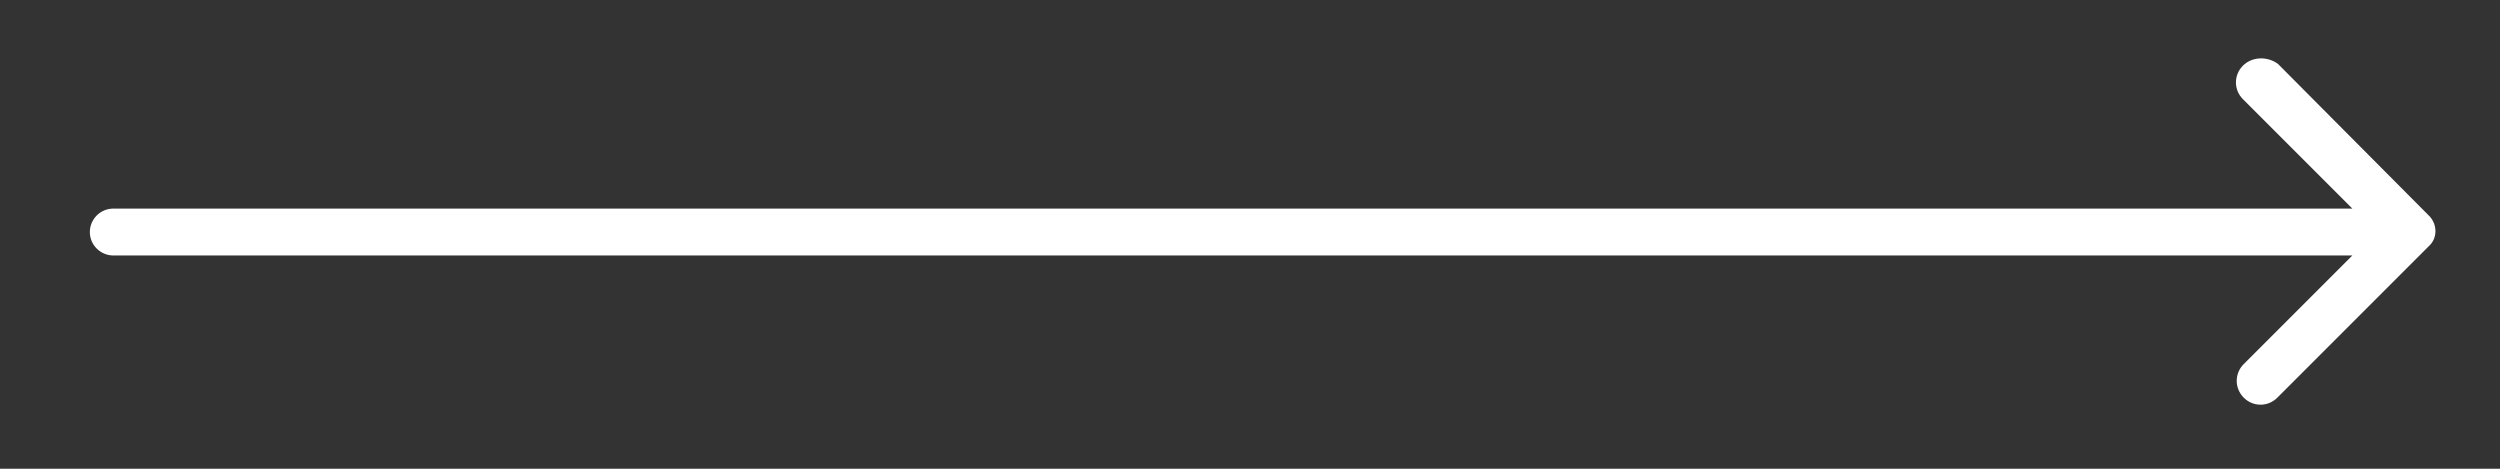
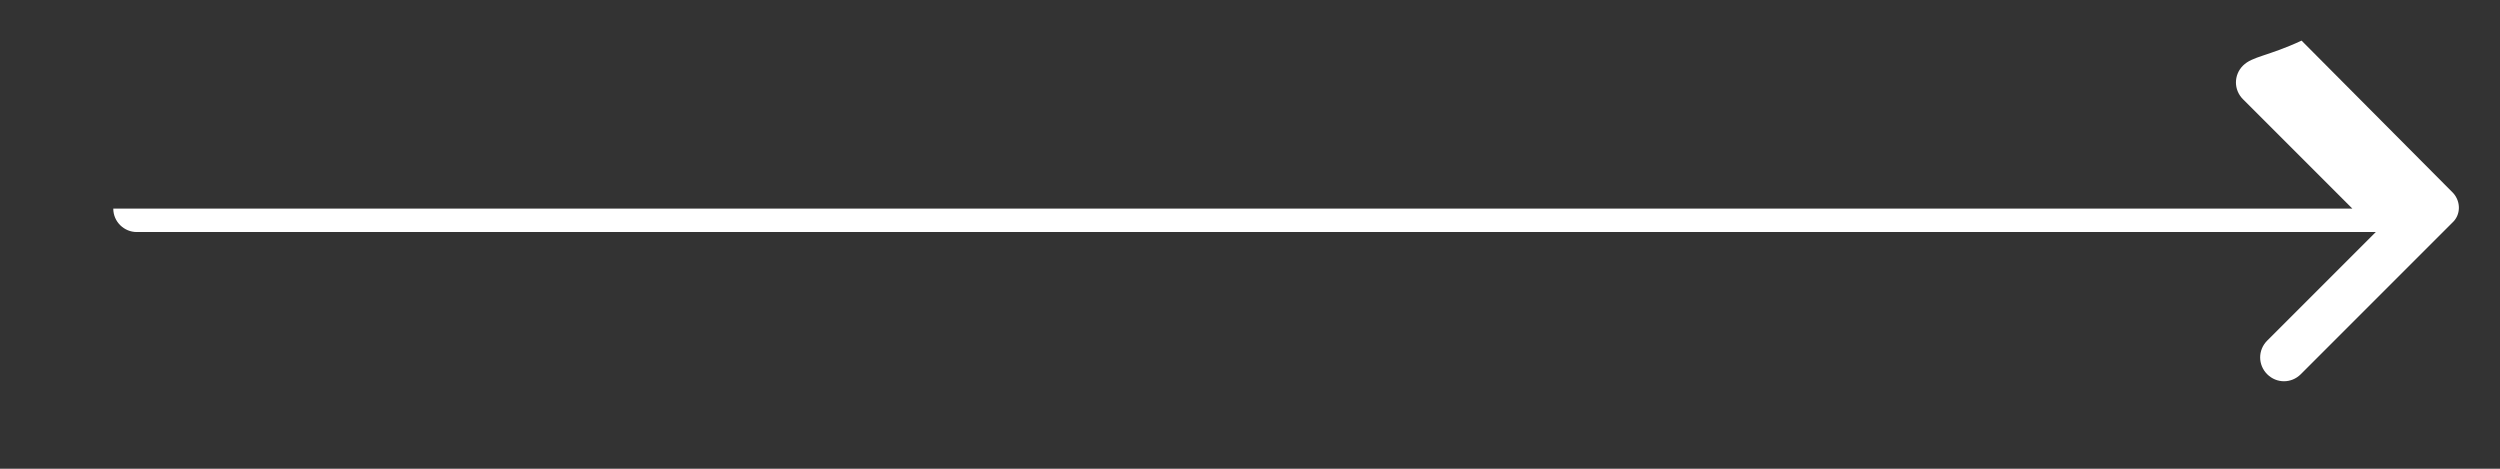
<svg xmlns="http://www.w3.org/2000/svg" version="1.1" id="arrow" x="0px" y="0px" viewBox="0 0 32 6" style="enable-background:new 0 0 32 6;" xml:space="preserve">
  <rect x="0" y="0" width="32" height="6" fill="#333333" stroke="none" />
  <style type="text/css">
	.st0{fill:#FFFFFF;}
</style>
-   <path class="st0" d="M28.71,0.84c-0.12,0.12-0.12,0.31,0,0.43c0,0,0,0,0,0l1.4,1.4H1.45c-0.17,0-0.3,0.14-0.3,0.3  c0,0.17,0.14,0.3,0.3,0.3h28.66l-1.39,1.39c-0.12,0.12-0.12,0.31,0,0.43c0.12,0.12,0.31,0.12,0.43,0l1.94-1.94  c0.11-0.1,0.11-0.27,0.01-0.38c0,0-0.01-0.01-0.01-0.01l-1.93-1.94C29.03,0.72,28.83,0.72,28.71,0.84  C28.71,0.83,28.71,0.84,28.71,0.84z" />
+   <path class="st0" d="M28.71,0.84c-0.12,0.12-0.12,0.31,0,0.43c0,0,0,0,0,0l1.4,1.4H1.45c0,0.17,0.14,0.3,0.3,0.3h28.66l-1.39,1.39c-0.12,0.12-0.12,0.31,0,0.43c0.12,0.12,0.31,0.12,0.43,0l1.94-1.94  c0.11-0.1,0.11-0.27,0.01-0.38c0,0-0.01-0.01-0.01-0.01l-1.93-1.94C29.03,0.72,28.83,0.72,28.71,0.84  C28.71,0.83,28.71,0.84,28.71,0.84z" />
</svg>